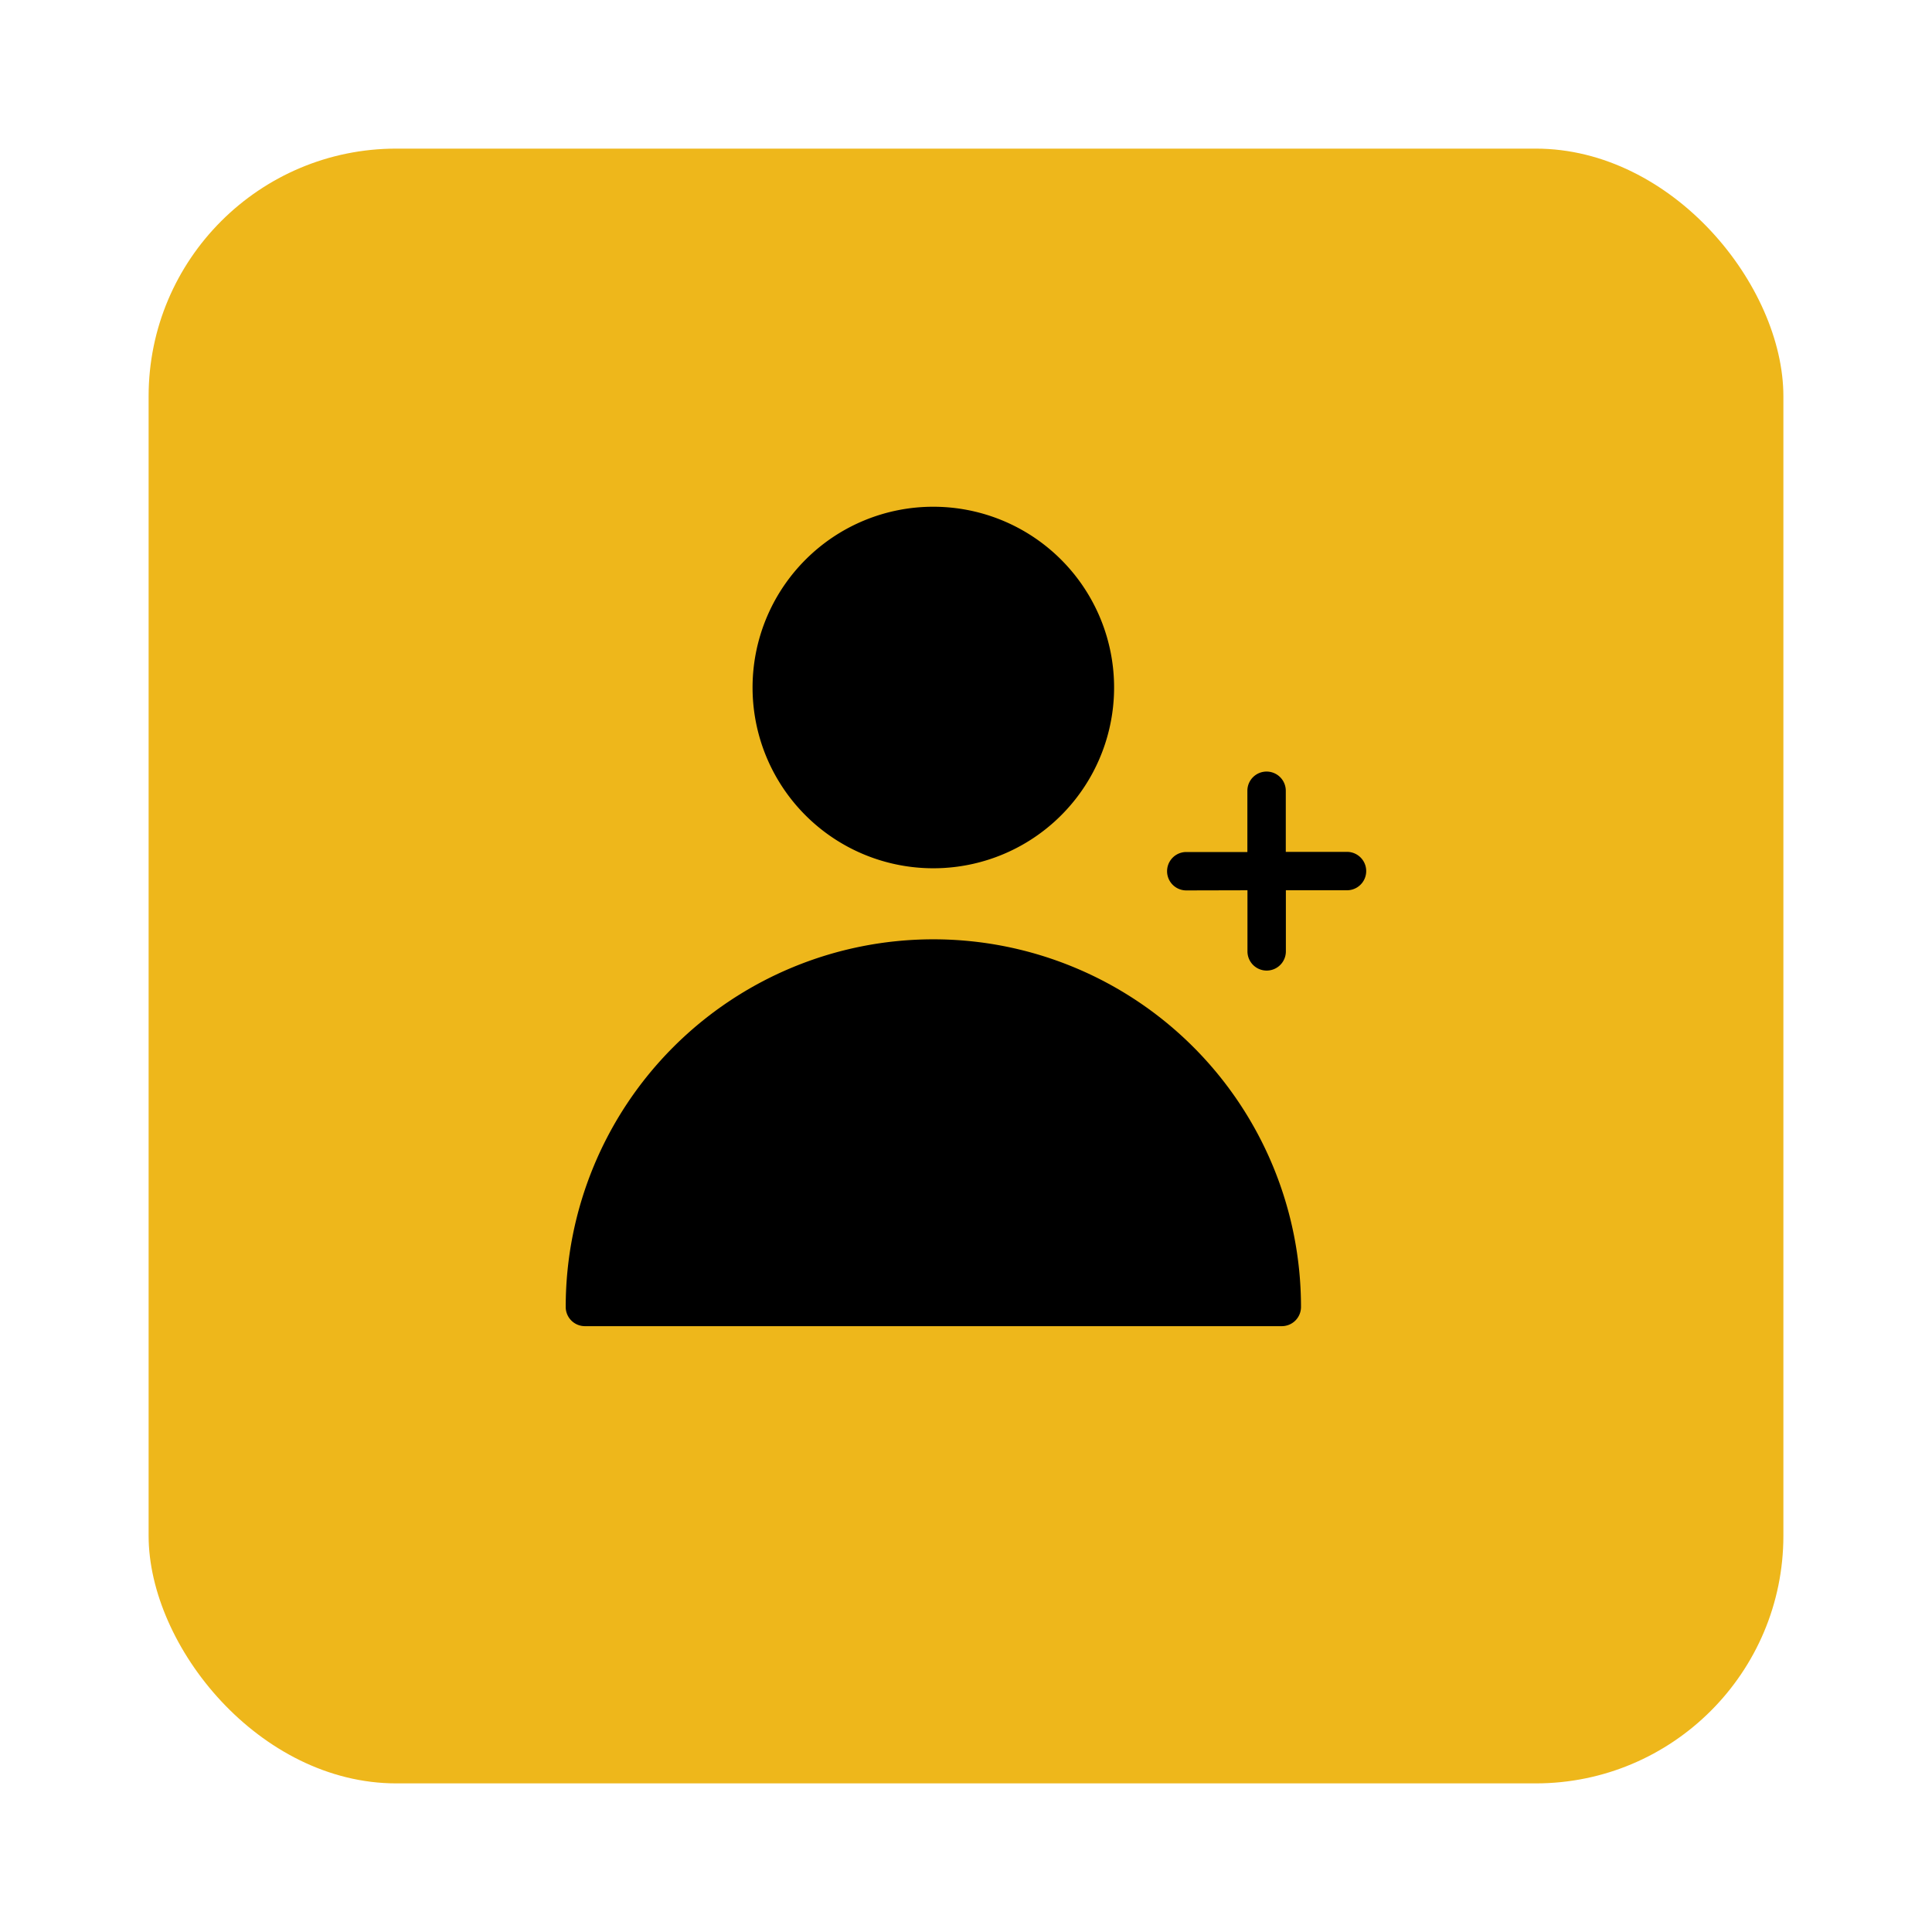
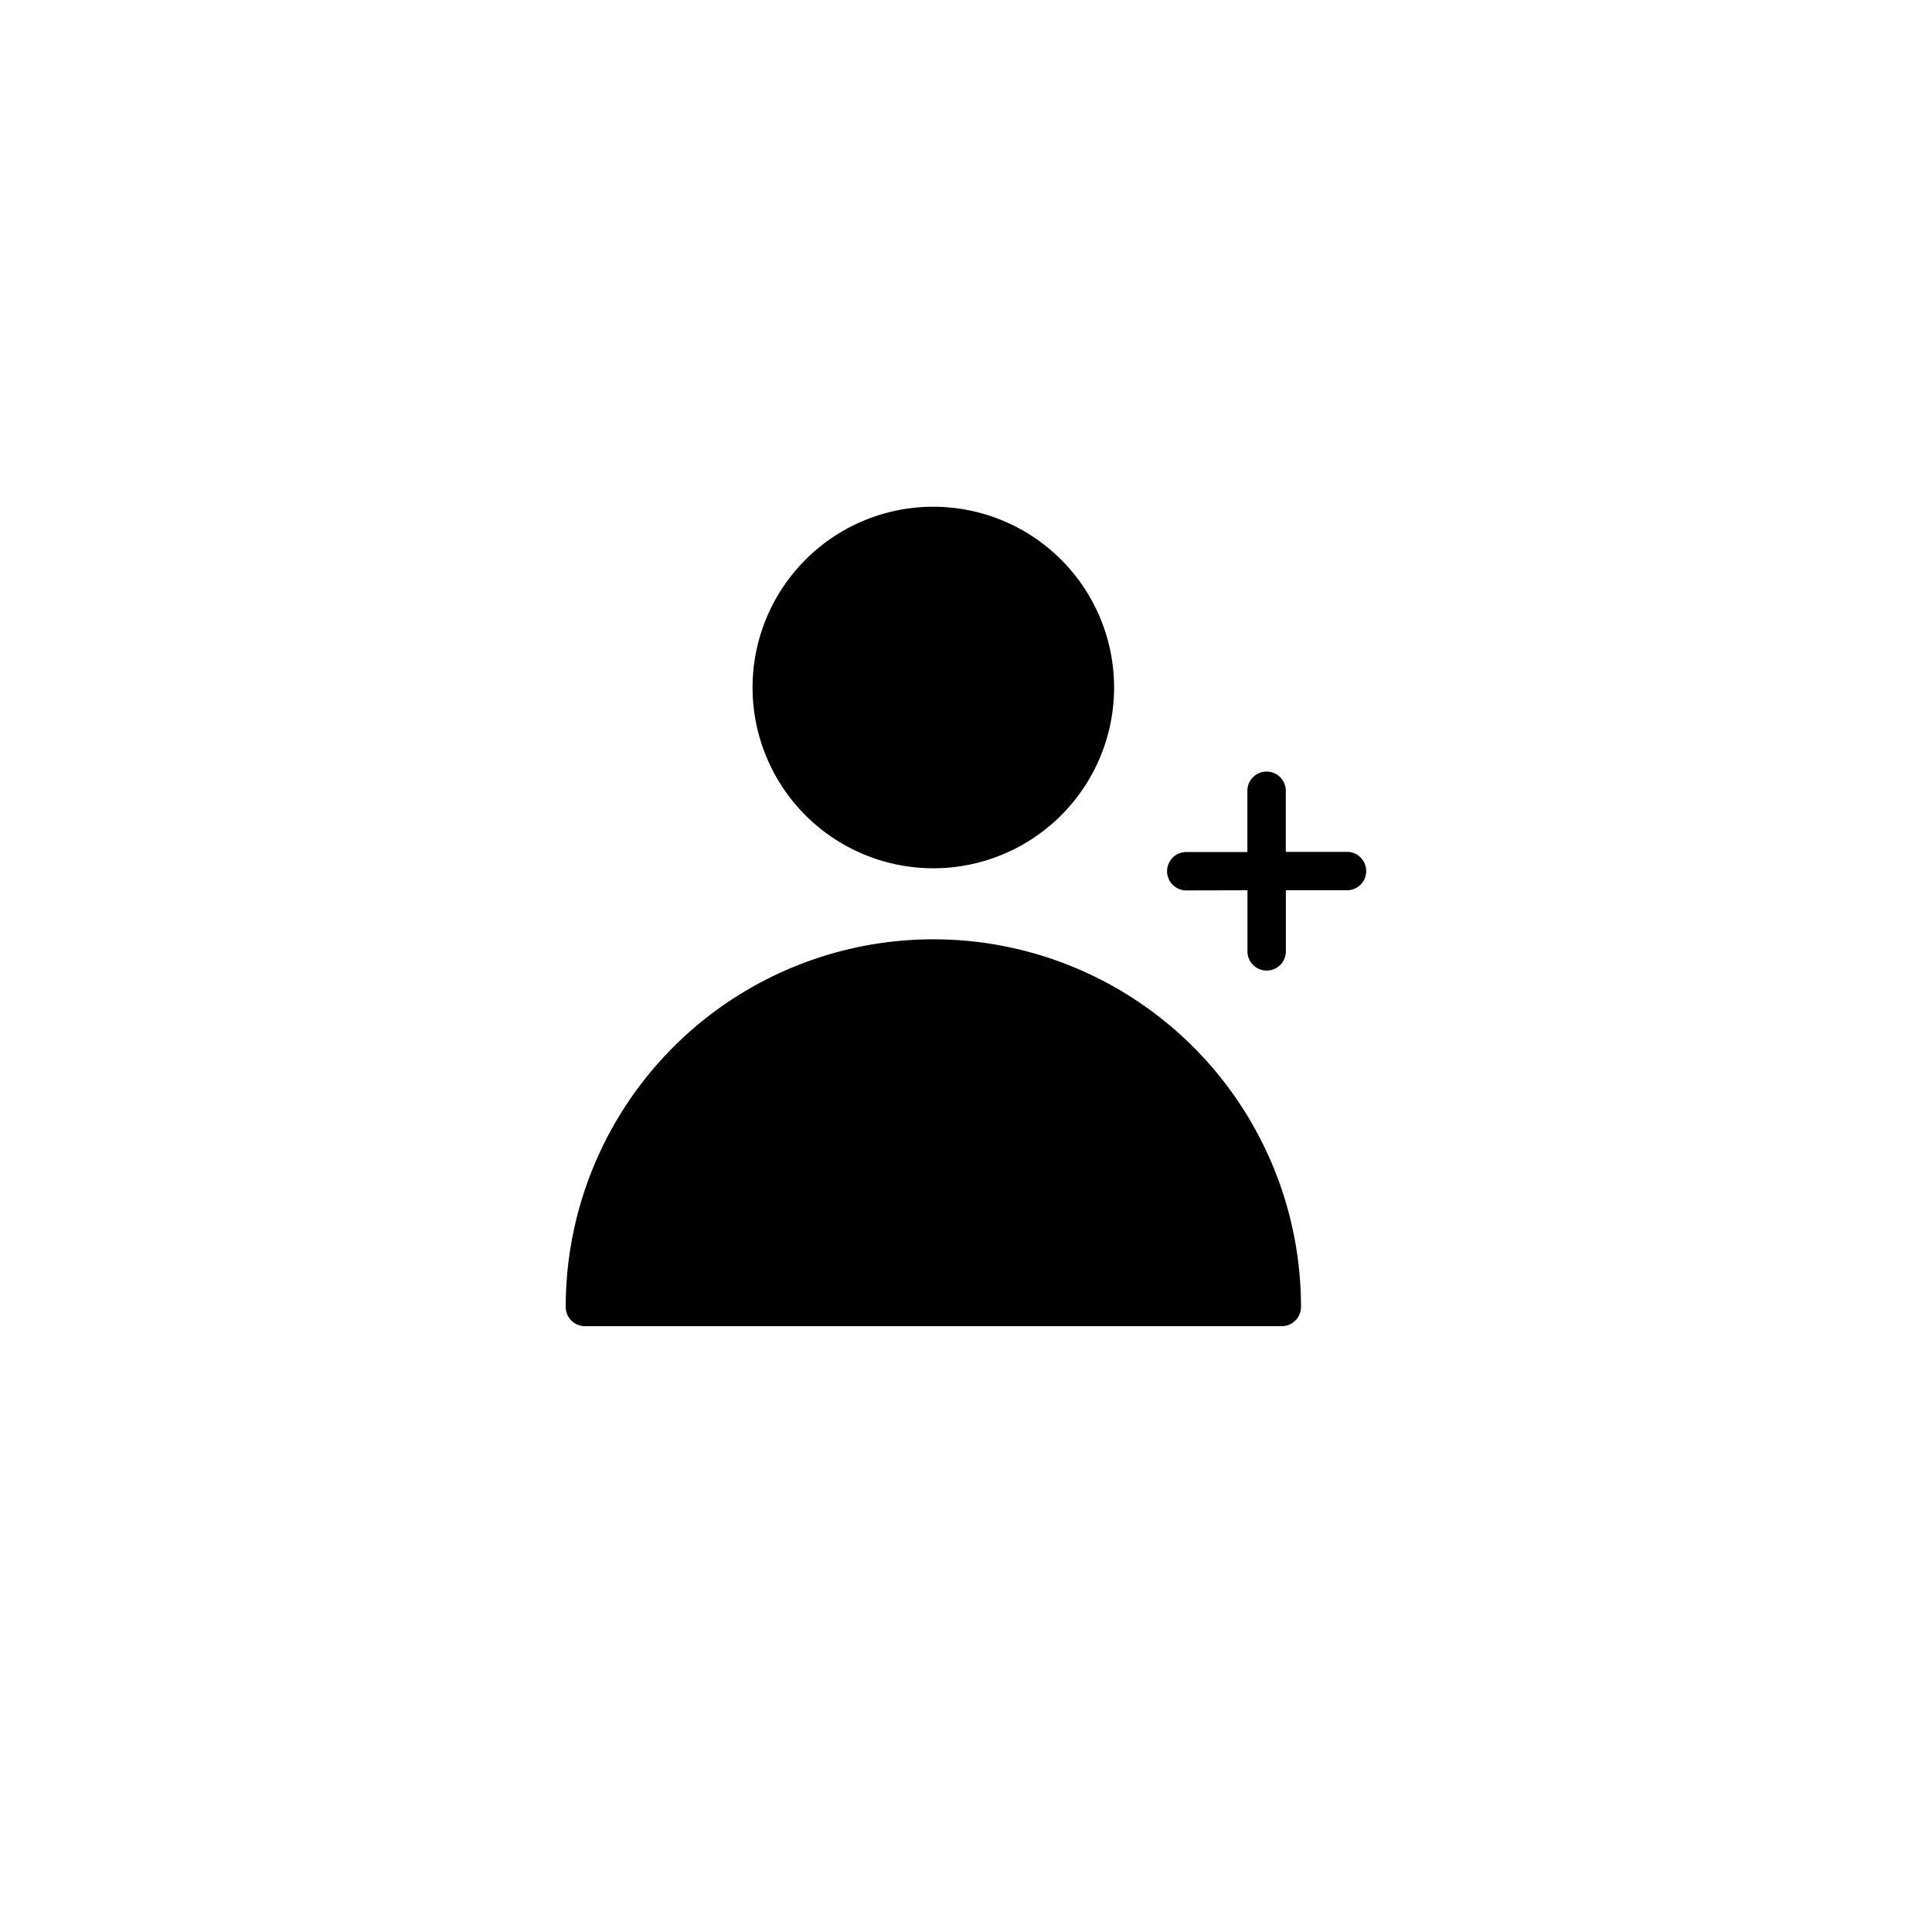
<svg xmlns="http://www.w3.org/2000/svg" width="117" height="117" viewBox="0 0 117 117">
  <defs>
    <filter id="9ovaemsnfa" x="0" y="0" width="117" height="117" filterUnits="userSpaceOnUse">
      <feOffset dy="3" />
      <feGaussianBlur stdDeviation="3" result="blur" />
      <feFlood flood-opacity=".161" />
      <feComposite operator="in" in2="blur" />
      <feComposite in="SourceGraphic" />
    </filter>
  </defs>
  <g data-name="Group 4947">
    <g style="filter:url(#9ovaemsnfa)">
-       <rect data-name="Rectangle 25" width="99" height="99" rx="15" transform="translate(9 6)" style="fill:#eeb71b" />
-     </g>
-     <path data-name="Path 14356" d="M2.129 49.46a22.264 22.264 0 0 1 44.528 0 1.162 1.162 0 0 1-1.163 1.163H3.292a1.162 1.162 0 0 1-1.163-1.163zM39.71 24.235a1.163 1.163 0 0 1 0-2.326h3.7V18.2a1.163 1.163 0 1 1 2.326 0v3.7h3.707a1.163 1.163 0 0 1 0 2.326h-3.702v3.7a1.163 1.163 0 1 1-2.326 0v-3.7zM24.393 1a10.947 10.947 0 1 1-7.742 3.206A10.922 10.922 0 0 1 24.393 1z" style="fill-rule:evenodd" transform="translate(32.13 29.688)" />
+       </g>
+     <path data-name="Path 14356" d="M2.129 49.46a22.264 22.264 0 0 1 44.528 0 1.162 1.162 0 0 1-1.163 1.163H3.292a1.162 1.162 0 0 1-1.163-1.163M39.71 24.235a1.163 1.163 0 0 1 0-2.326h3.7V18.2a1.163 1.163 0 1 1 2.326 0v3.7h3.707a1.163 1.163 0 0 1 0 2.326h-3.702v3.7a1.163 1.163 0 1 1-2.326 0v-3.7zM24.393 1a10.947 10.947 0 1 1-7.742 3.206A10.922 10.922 0 0 1 24.393 1z" style="fill-rule:evenodd" transform="translate(32.13 29.688)" />
  </g>
</svg>